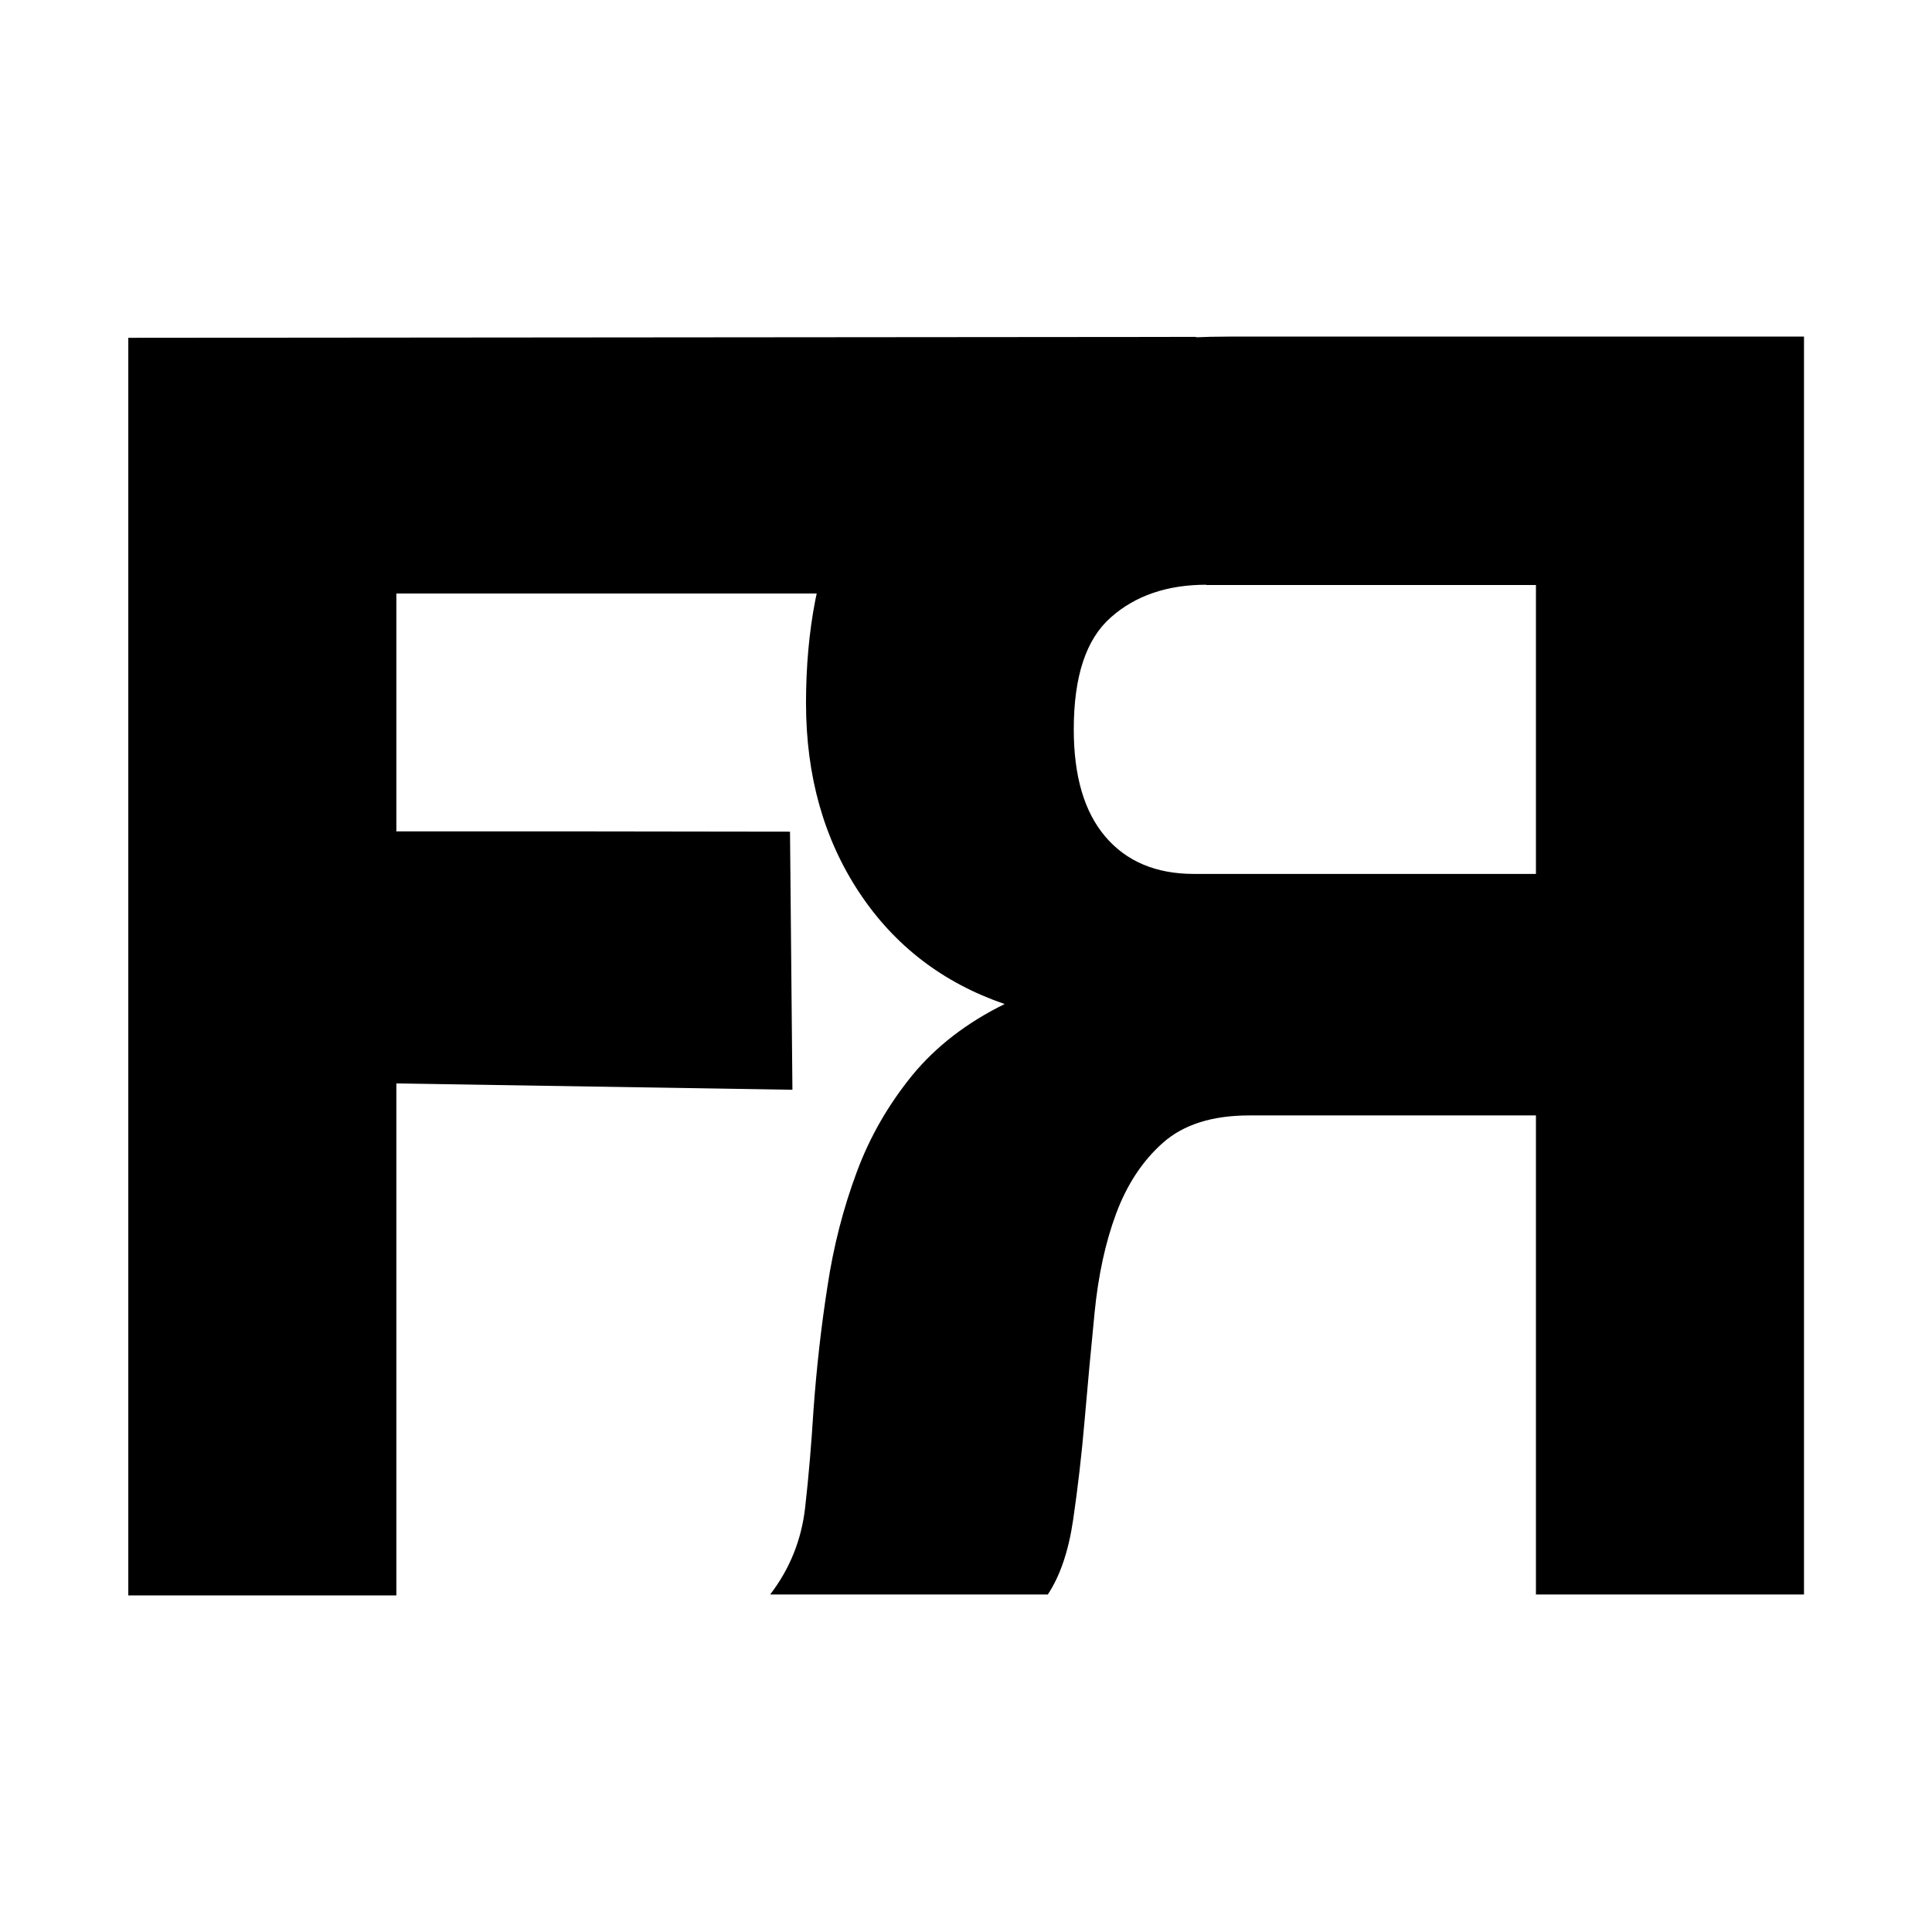
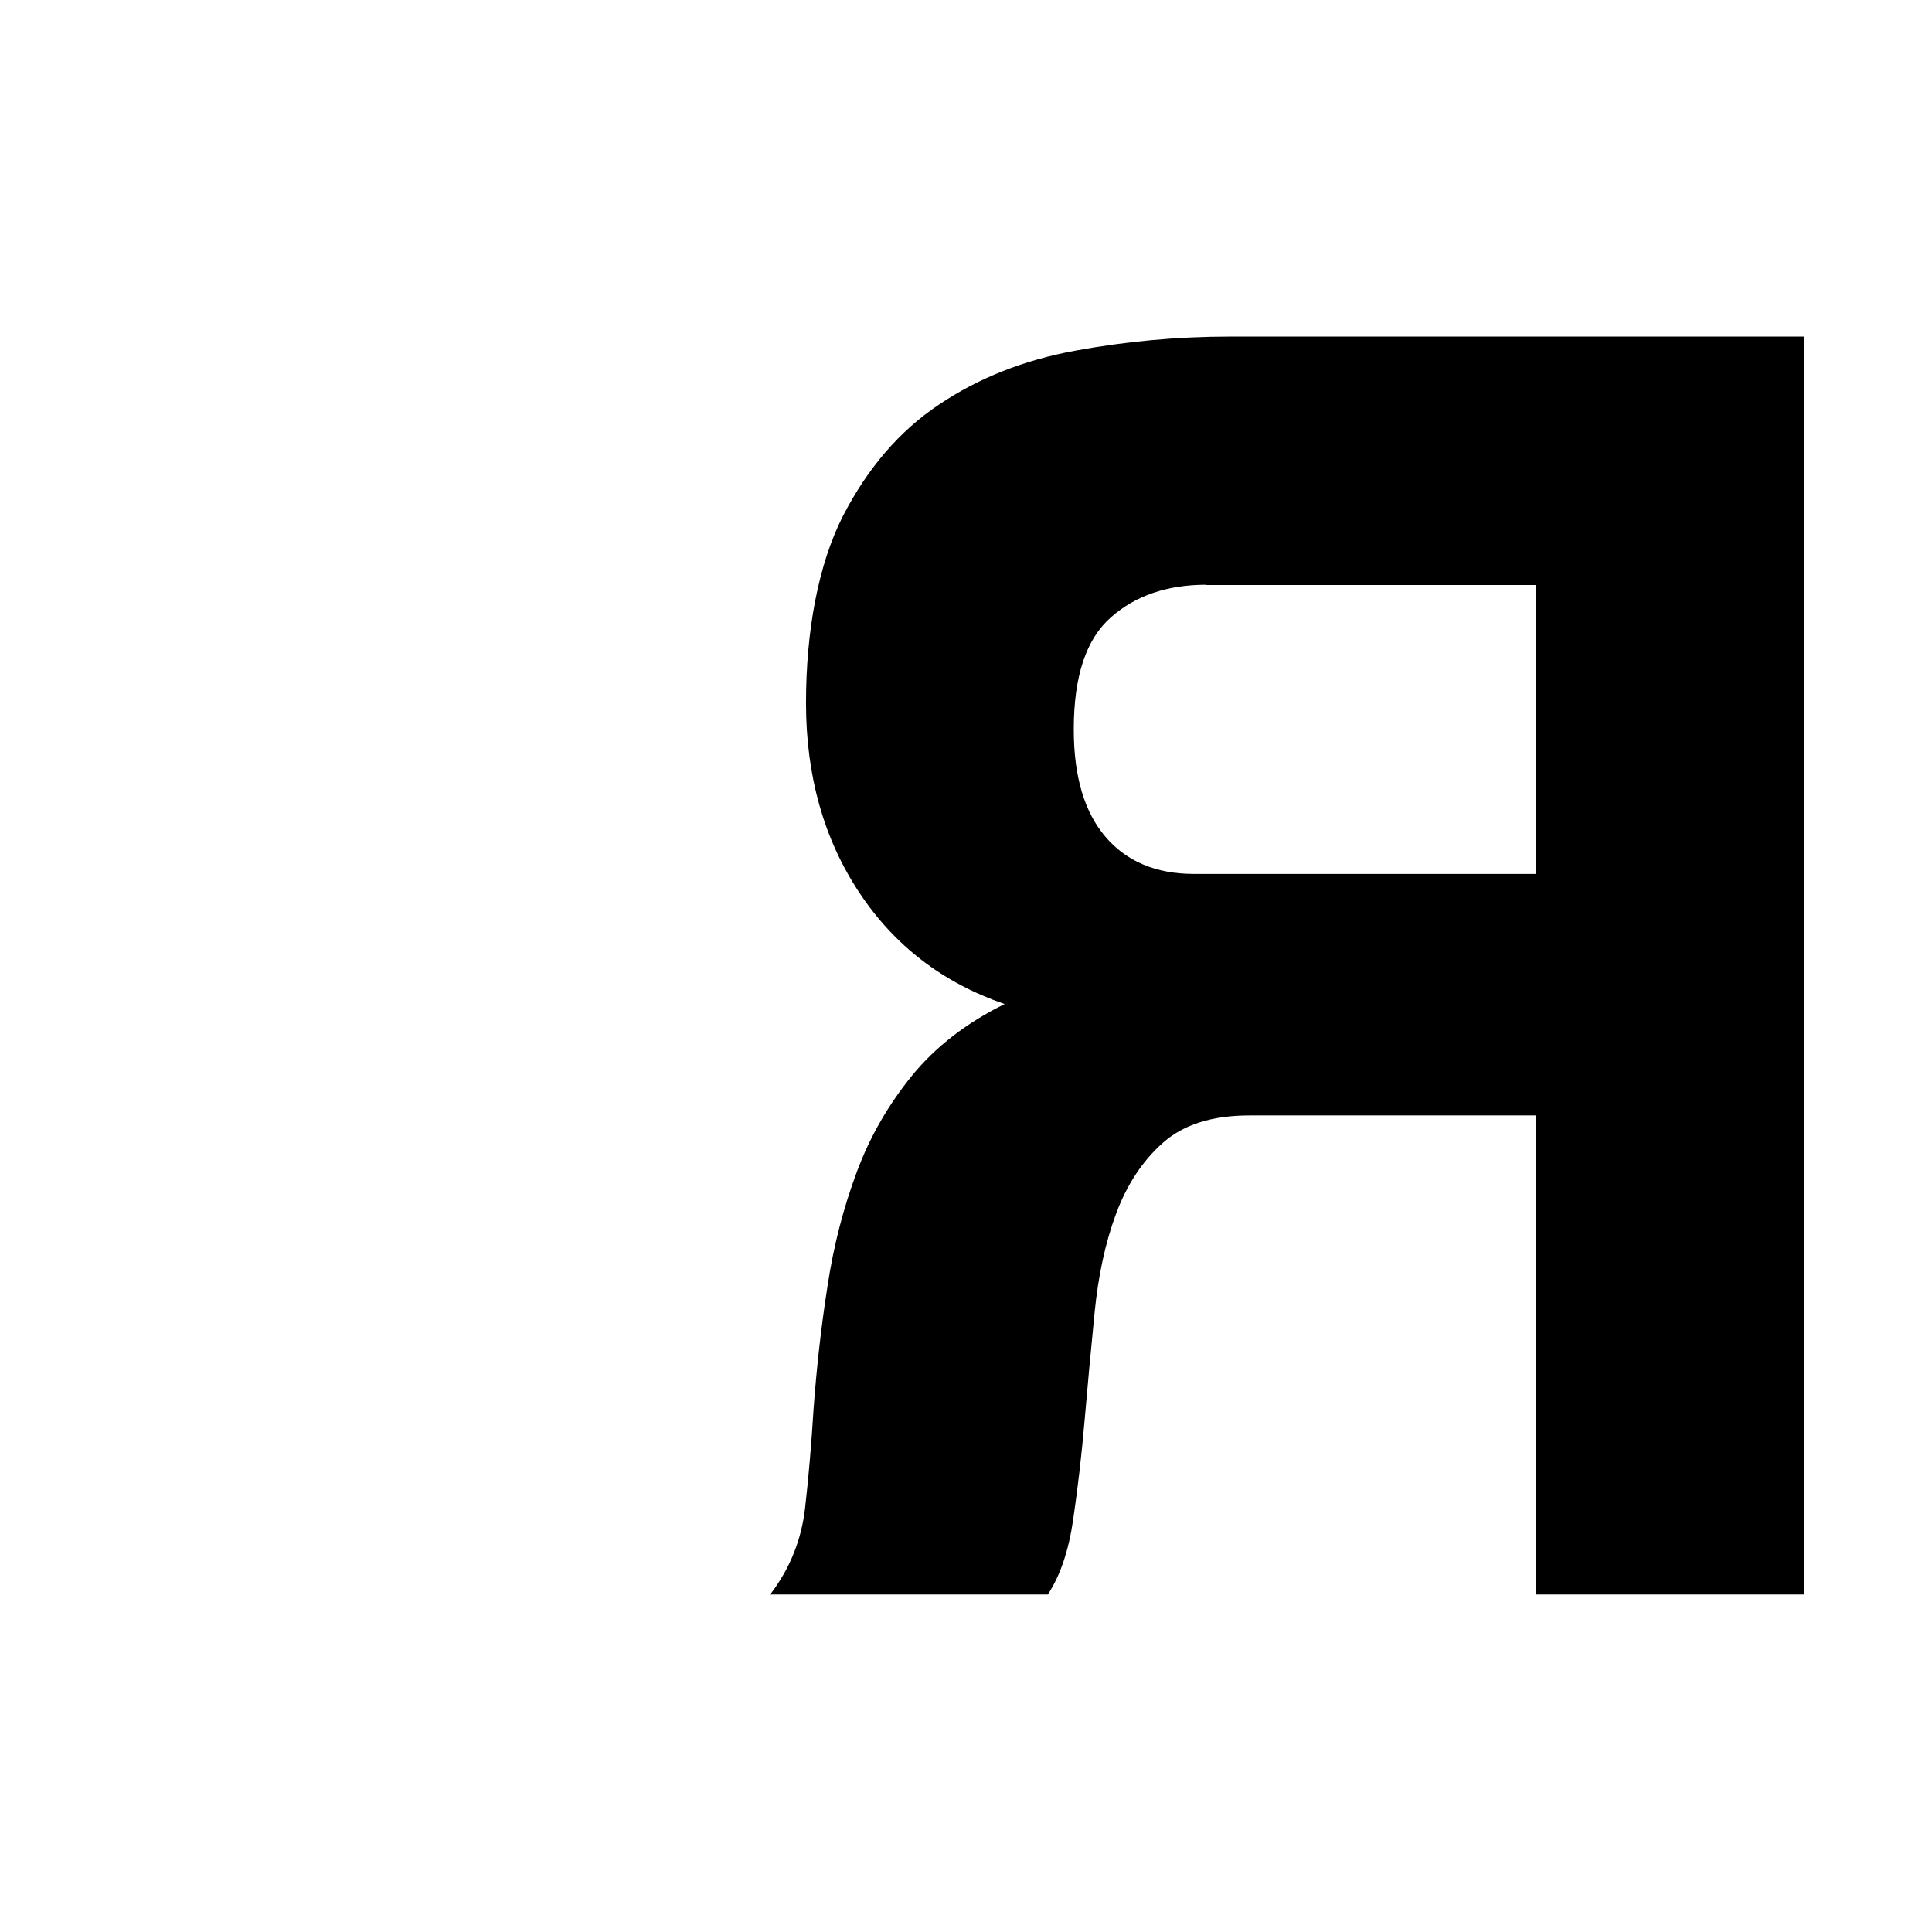
<svg xmlns="http://www.w3.org/2000/svg" viewBox="0 0 64 64" data-name="Camada 2" id="Camada_2">
  <defs>
    <style>
      .cls-1 {
        fill: #fff;
      }
    </style>
  </defs>
  <g data-name="Camada 1" id="Camada_1-2">
    <g>
      <rect height="64" width="64" class="cls-1" />
      <g>
        <path d="M25.52,52.81c.65-.85,1.03-1.81,1.15-2.86.12-1.05.21-2.14.28-3.27.1-1.36.25-2.72.46-4.06.2-1.34.53-2.61.97-3.79.44-1.19,1.06-2.25,1.84-3.21.78-.95,1.8-1.74,3.06-2.36-2.04-.7-3.65-1.93-4.82-3.7-1.17-1.77-1.76-3.86-1.76-6.27s.41-4.59,1.22-6.19c.82-1.59,1.88-2.83,3.19-3.7,1.31-.88,2.81-1.47,4.49-1.78,1.68-.31,3.39-.47,5.13-.47h19.03v41.67h-8.88v-15.87h-9.49c-1.23,0-2.18.3-2.86.9s-1.2,1.39-1.56,2.36c-.36.97-.59,2.06-.71,3.27-.12,1.21-.23,2.39-.33,3.56-.1,1.17-.23,2.27-.38,3.3-.15,1.03-.43,1.86-.84,2.48h-9.18,0ZM39.96,19.37c-1.29,0-2.35.36-3.16,1.08-.82.72-1.23,1.95-1.23,3.71,0,1.56.35,2.74,1.05,3.56s1.68,1.23,2.93,1.23h11.33v-9.57h-10.92,0Z" />
-         <path d="M13.13,35.87v16.98H4.25V11.19c11.79-.01,23.58-.02,35.38-.03-1.59,2.83-3.19,5.66-4.78,8.5H13.13v7.88c4.34,0,8.69,0,13.04.01.03,2.85.05,5.69.08,8.55-4.37-.07-8.75-.14-13.12-.21h0Z" />
      </g>
    </g>
  </g>
</svg>